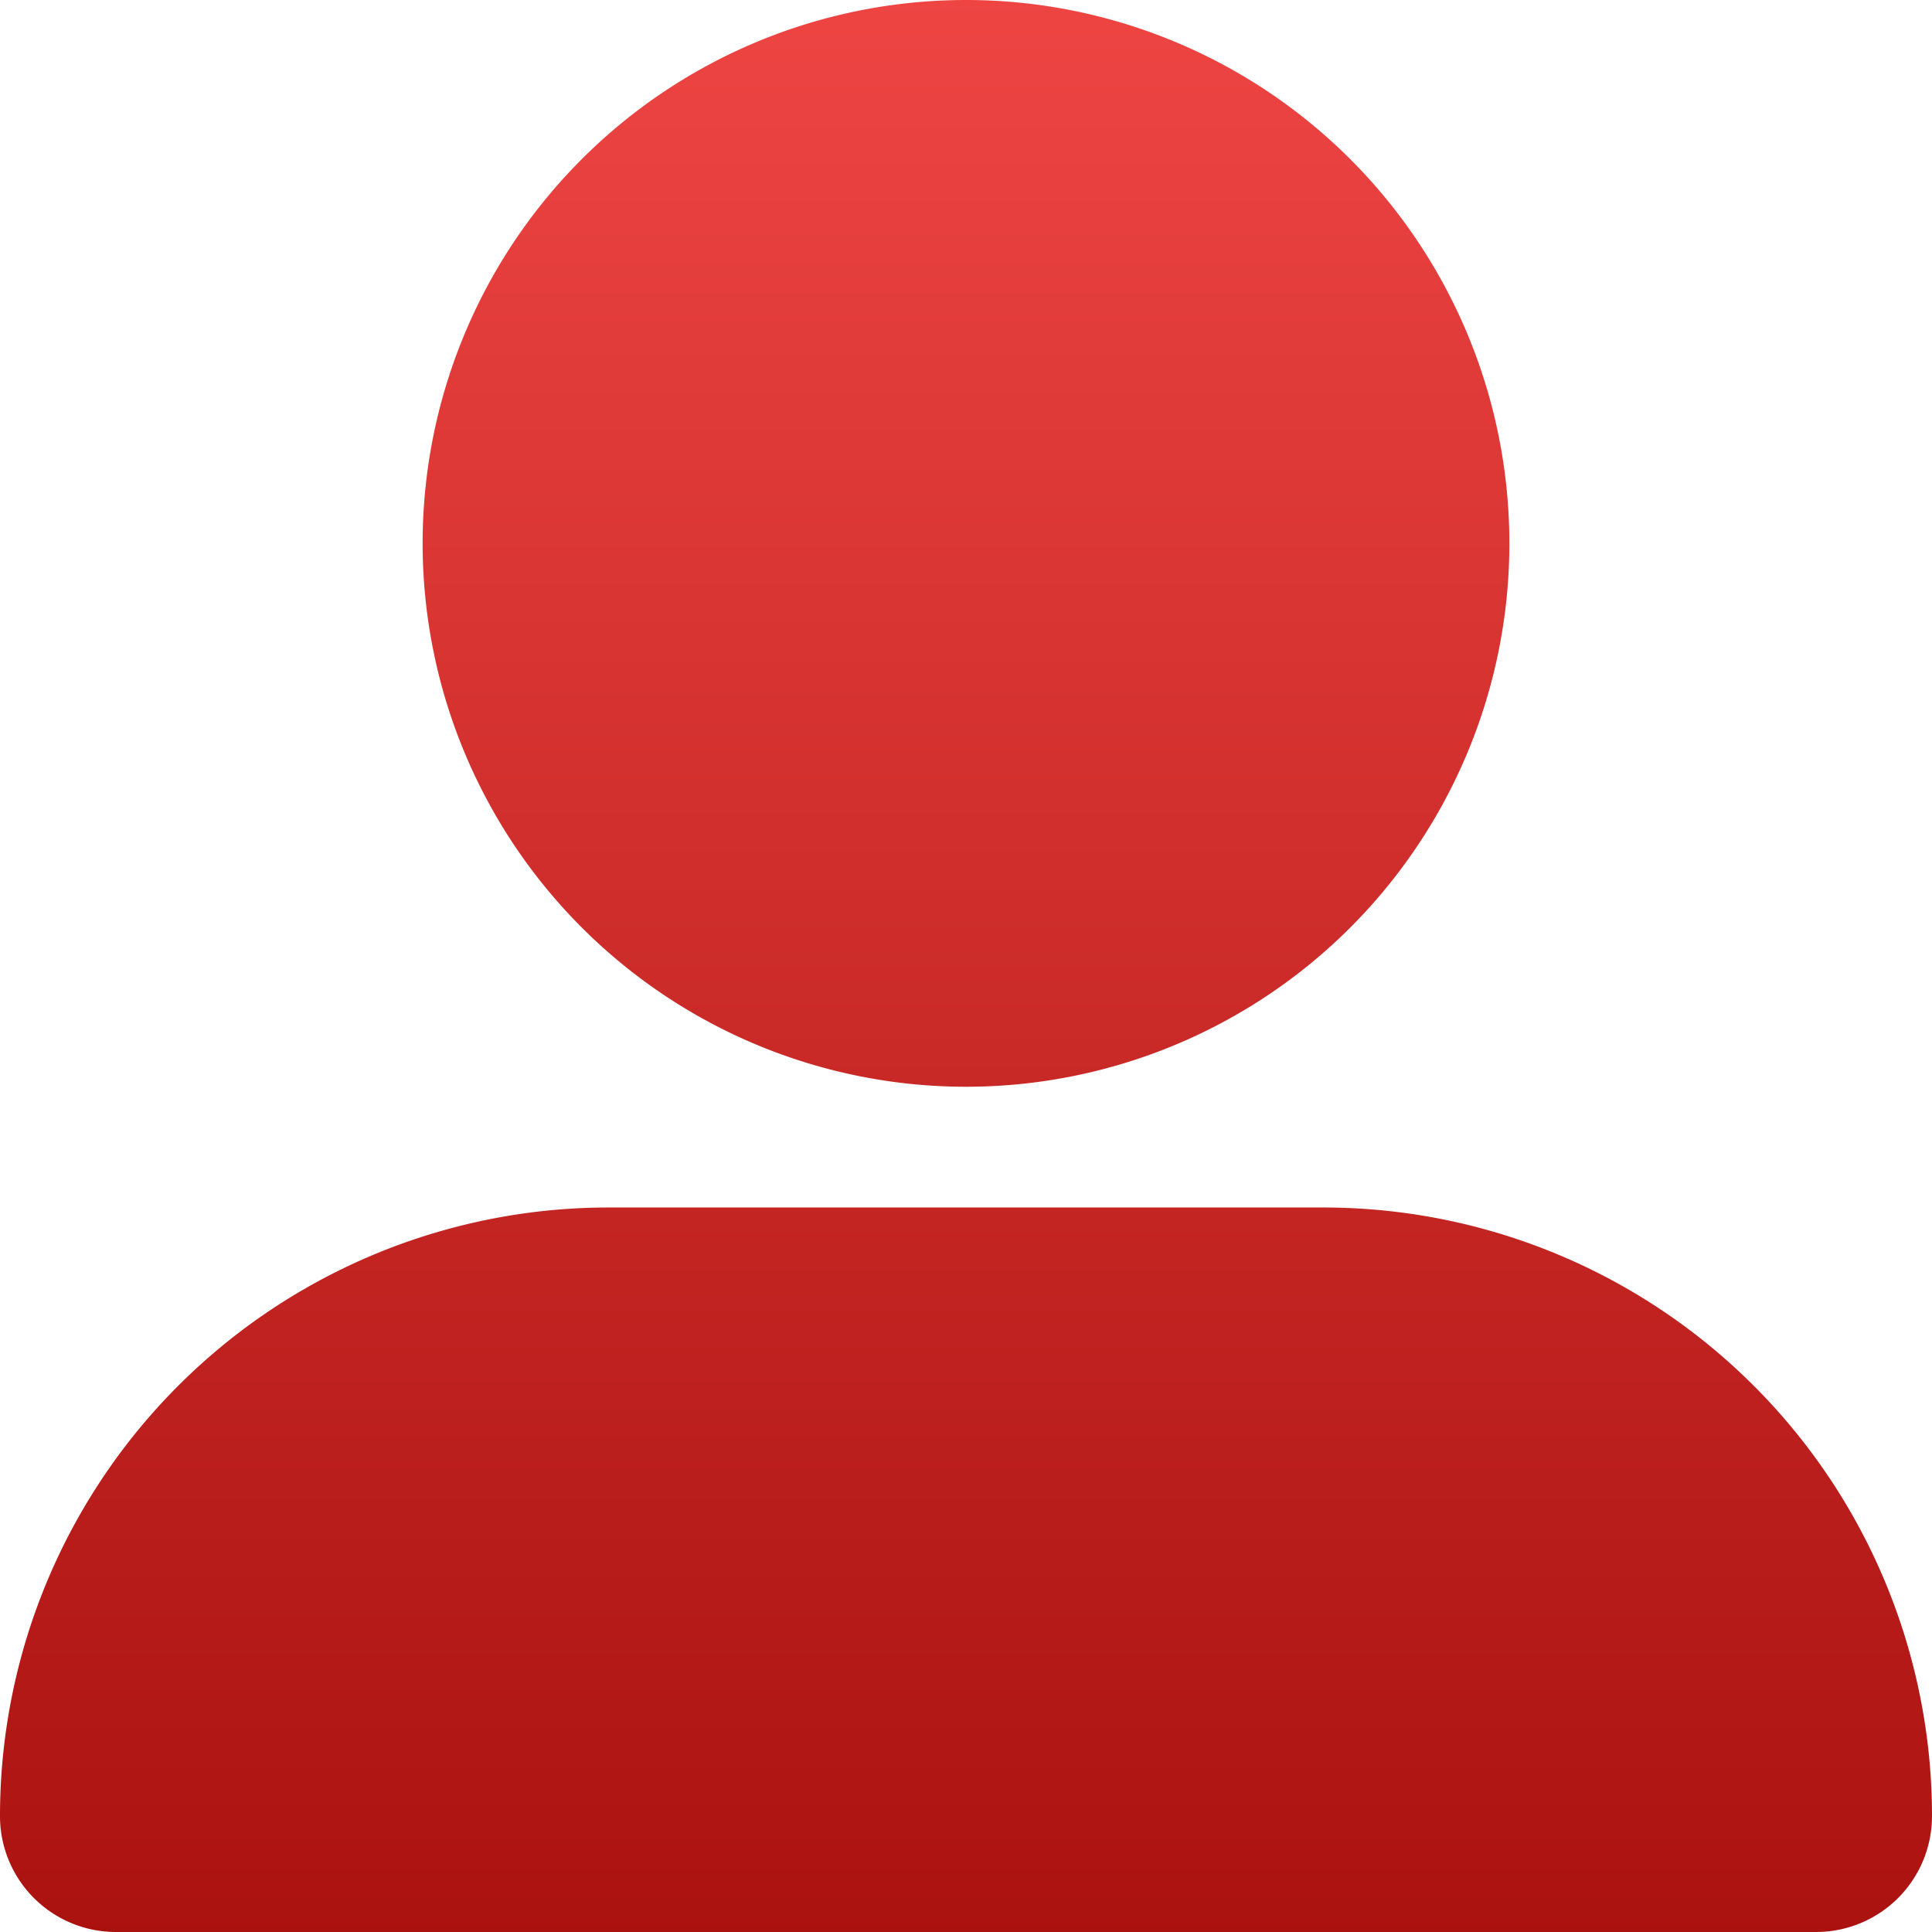
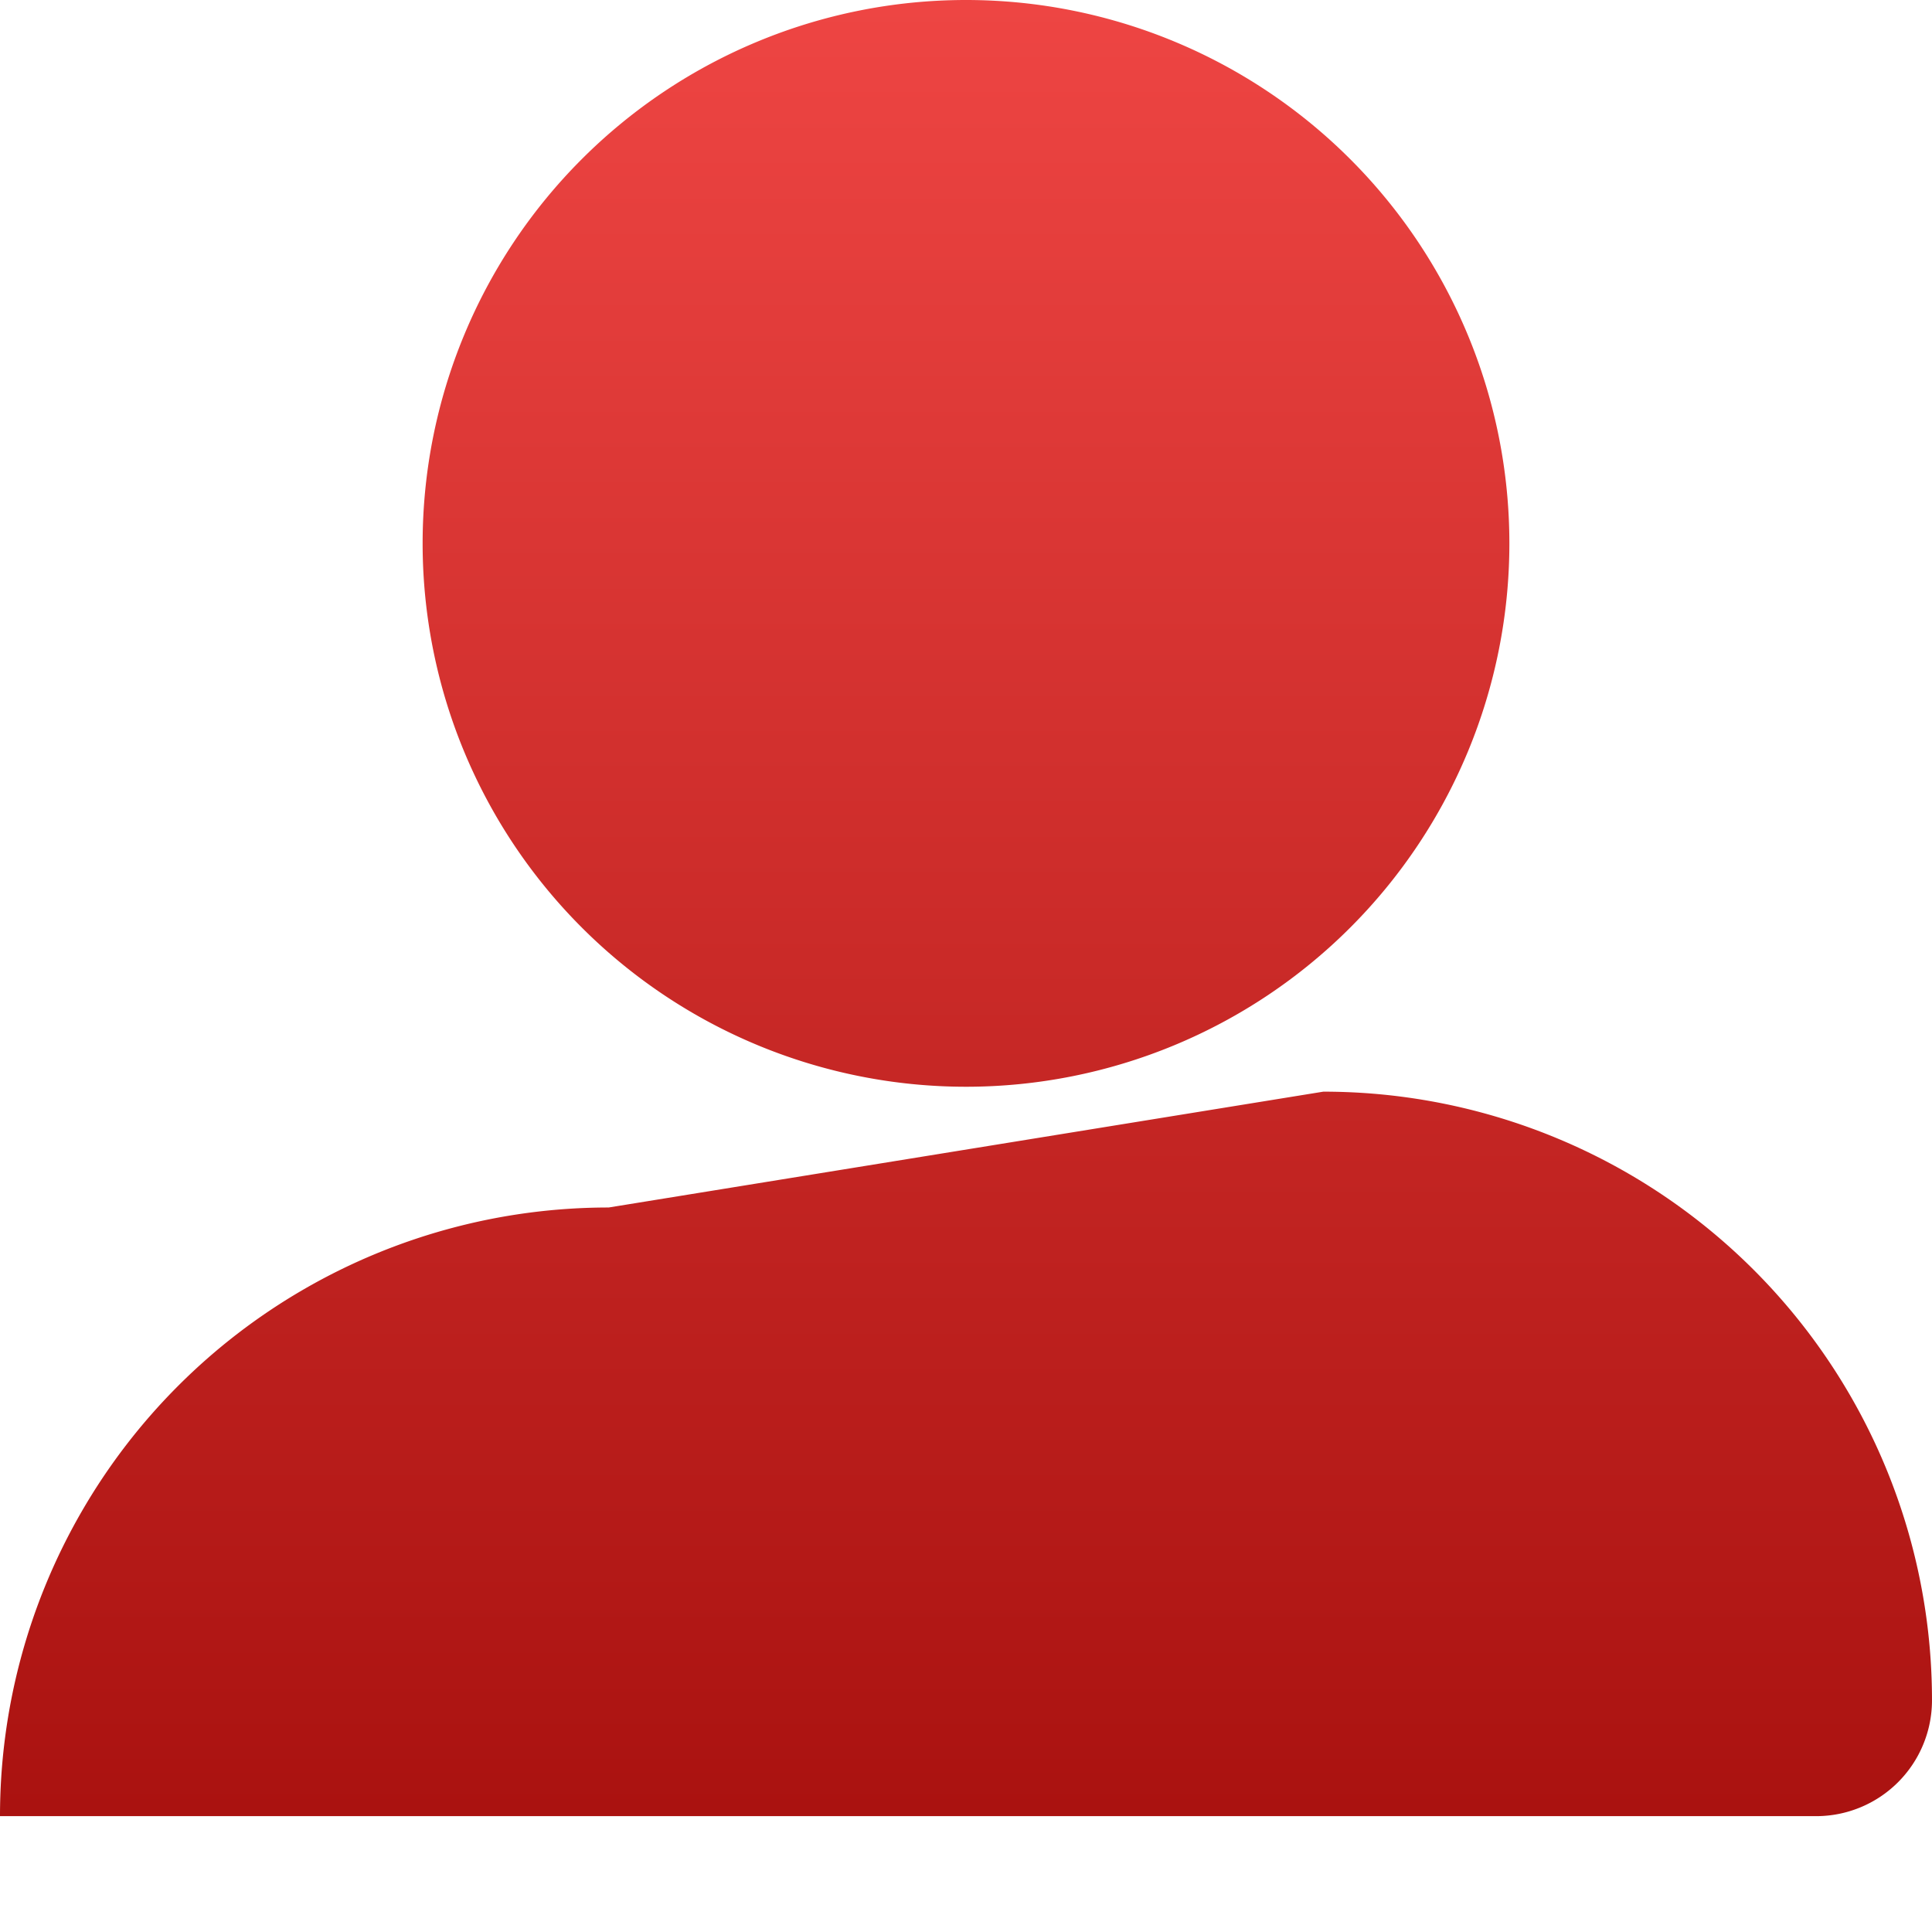
<svg xmlns="http://www.w3.org/2000/svg" width="196.018" height="196.018" viewBox="0 0 196.018 196.018">
  <defs>
    <linearGradient id="linear-gradient" x1="0.5" x2="0.5" y2="1" gradientUnits="objectBoundingBox">
      <stop offset="0" stop-color="#ee4543" />
      <stop offset="1" stop-color="#aa1210" />
    </linearGradient>
  </defs>
-   <path id="user-large" d="M98.009,110.26a55.13,55.13,0,1,0-55.13-55.13A55.144,55.144,0,0,0,98.009,110.26ZM61.753,122.511A61.745,61.745,0,0,0,0,184.264a11.756,11.756,0,0,0,11.753,11.753H184.264a11.756,11.756,0,0,0,11.753-11.753,61.745,61.745,0,0,0-61.753-61.753Z" fill="url(#linear-gradient)" />
+   <path id="user-large" d="M98.009,110.26a55.13,55.13,0,1,0-55.13-55.13A55.144,55.144,0,0,0,98.009,110.26ZM61.753,122.511A61.745,61.745,0,0,0,0,184.264H184.264a11.756,11.756,0,0,0,11.753-11.753,61.745,61.745,0,0,0-61.753-61.753Z" fill="url(#linear-gradient)" />
</svg>